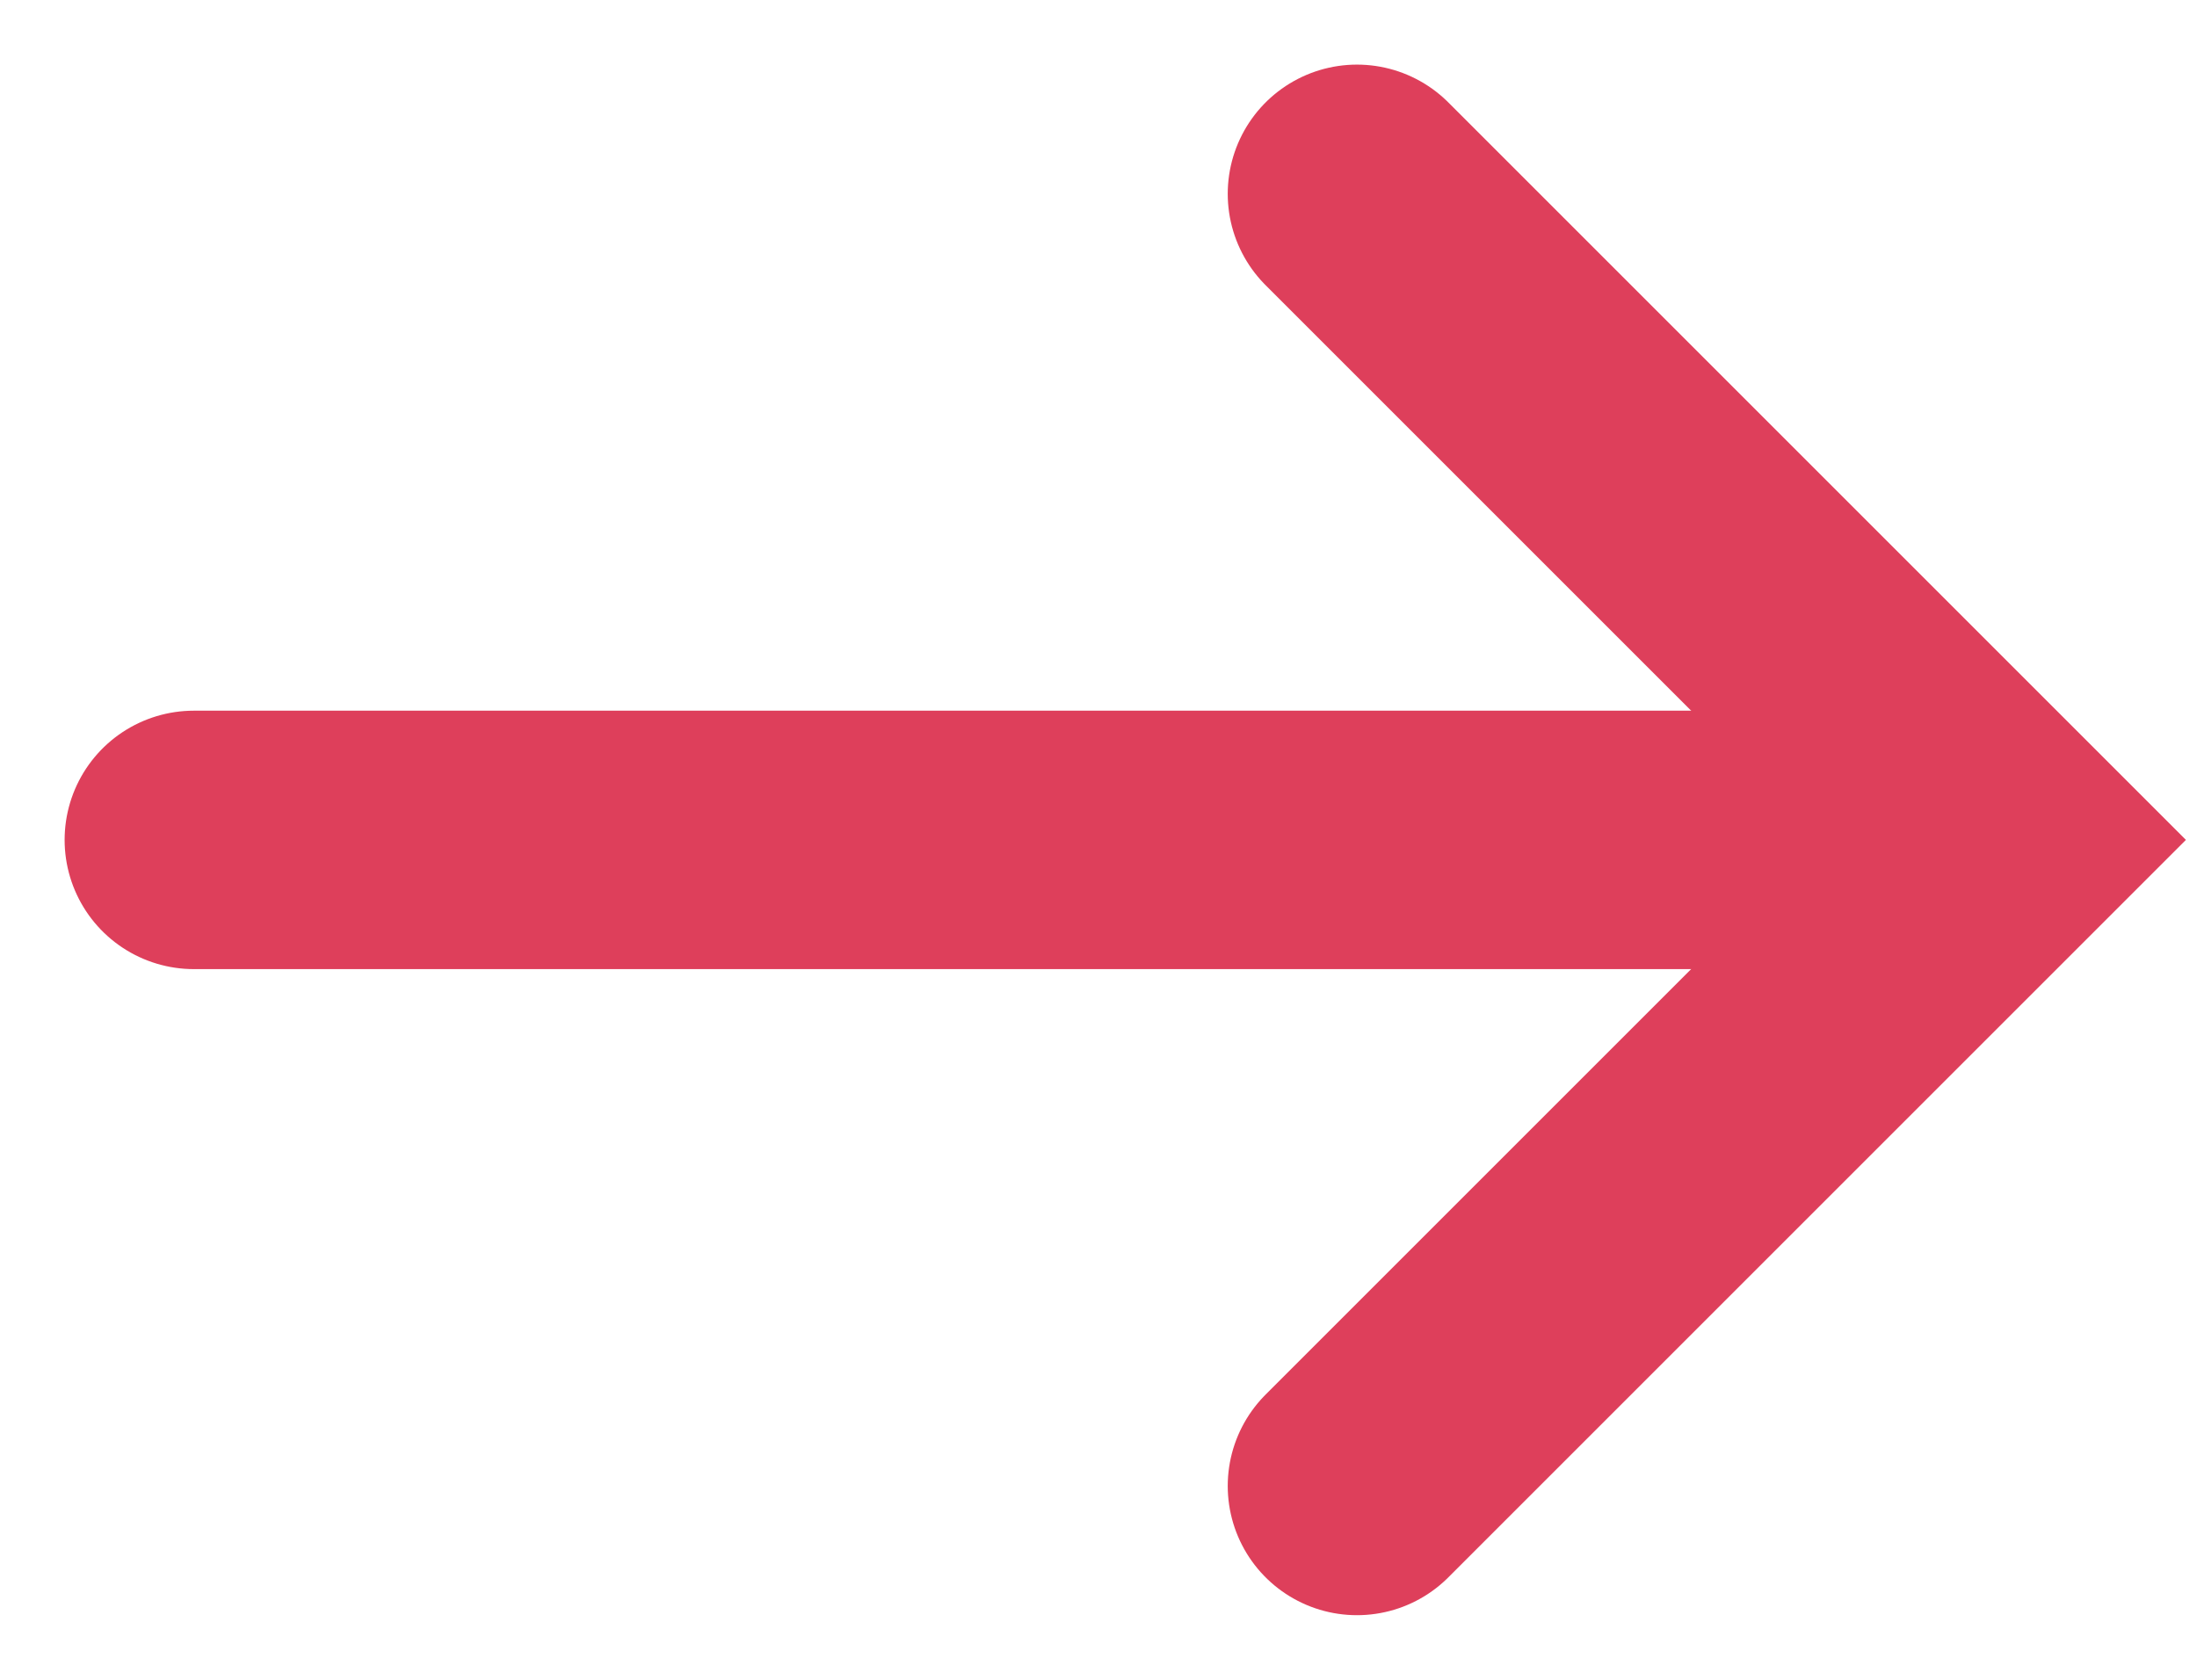
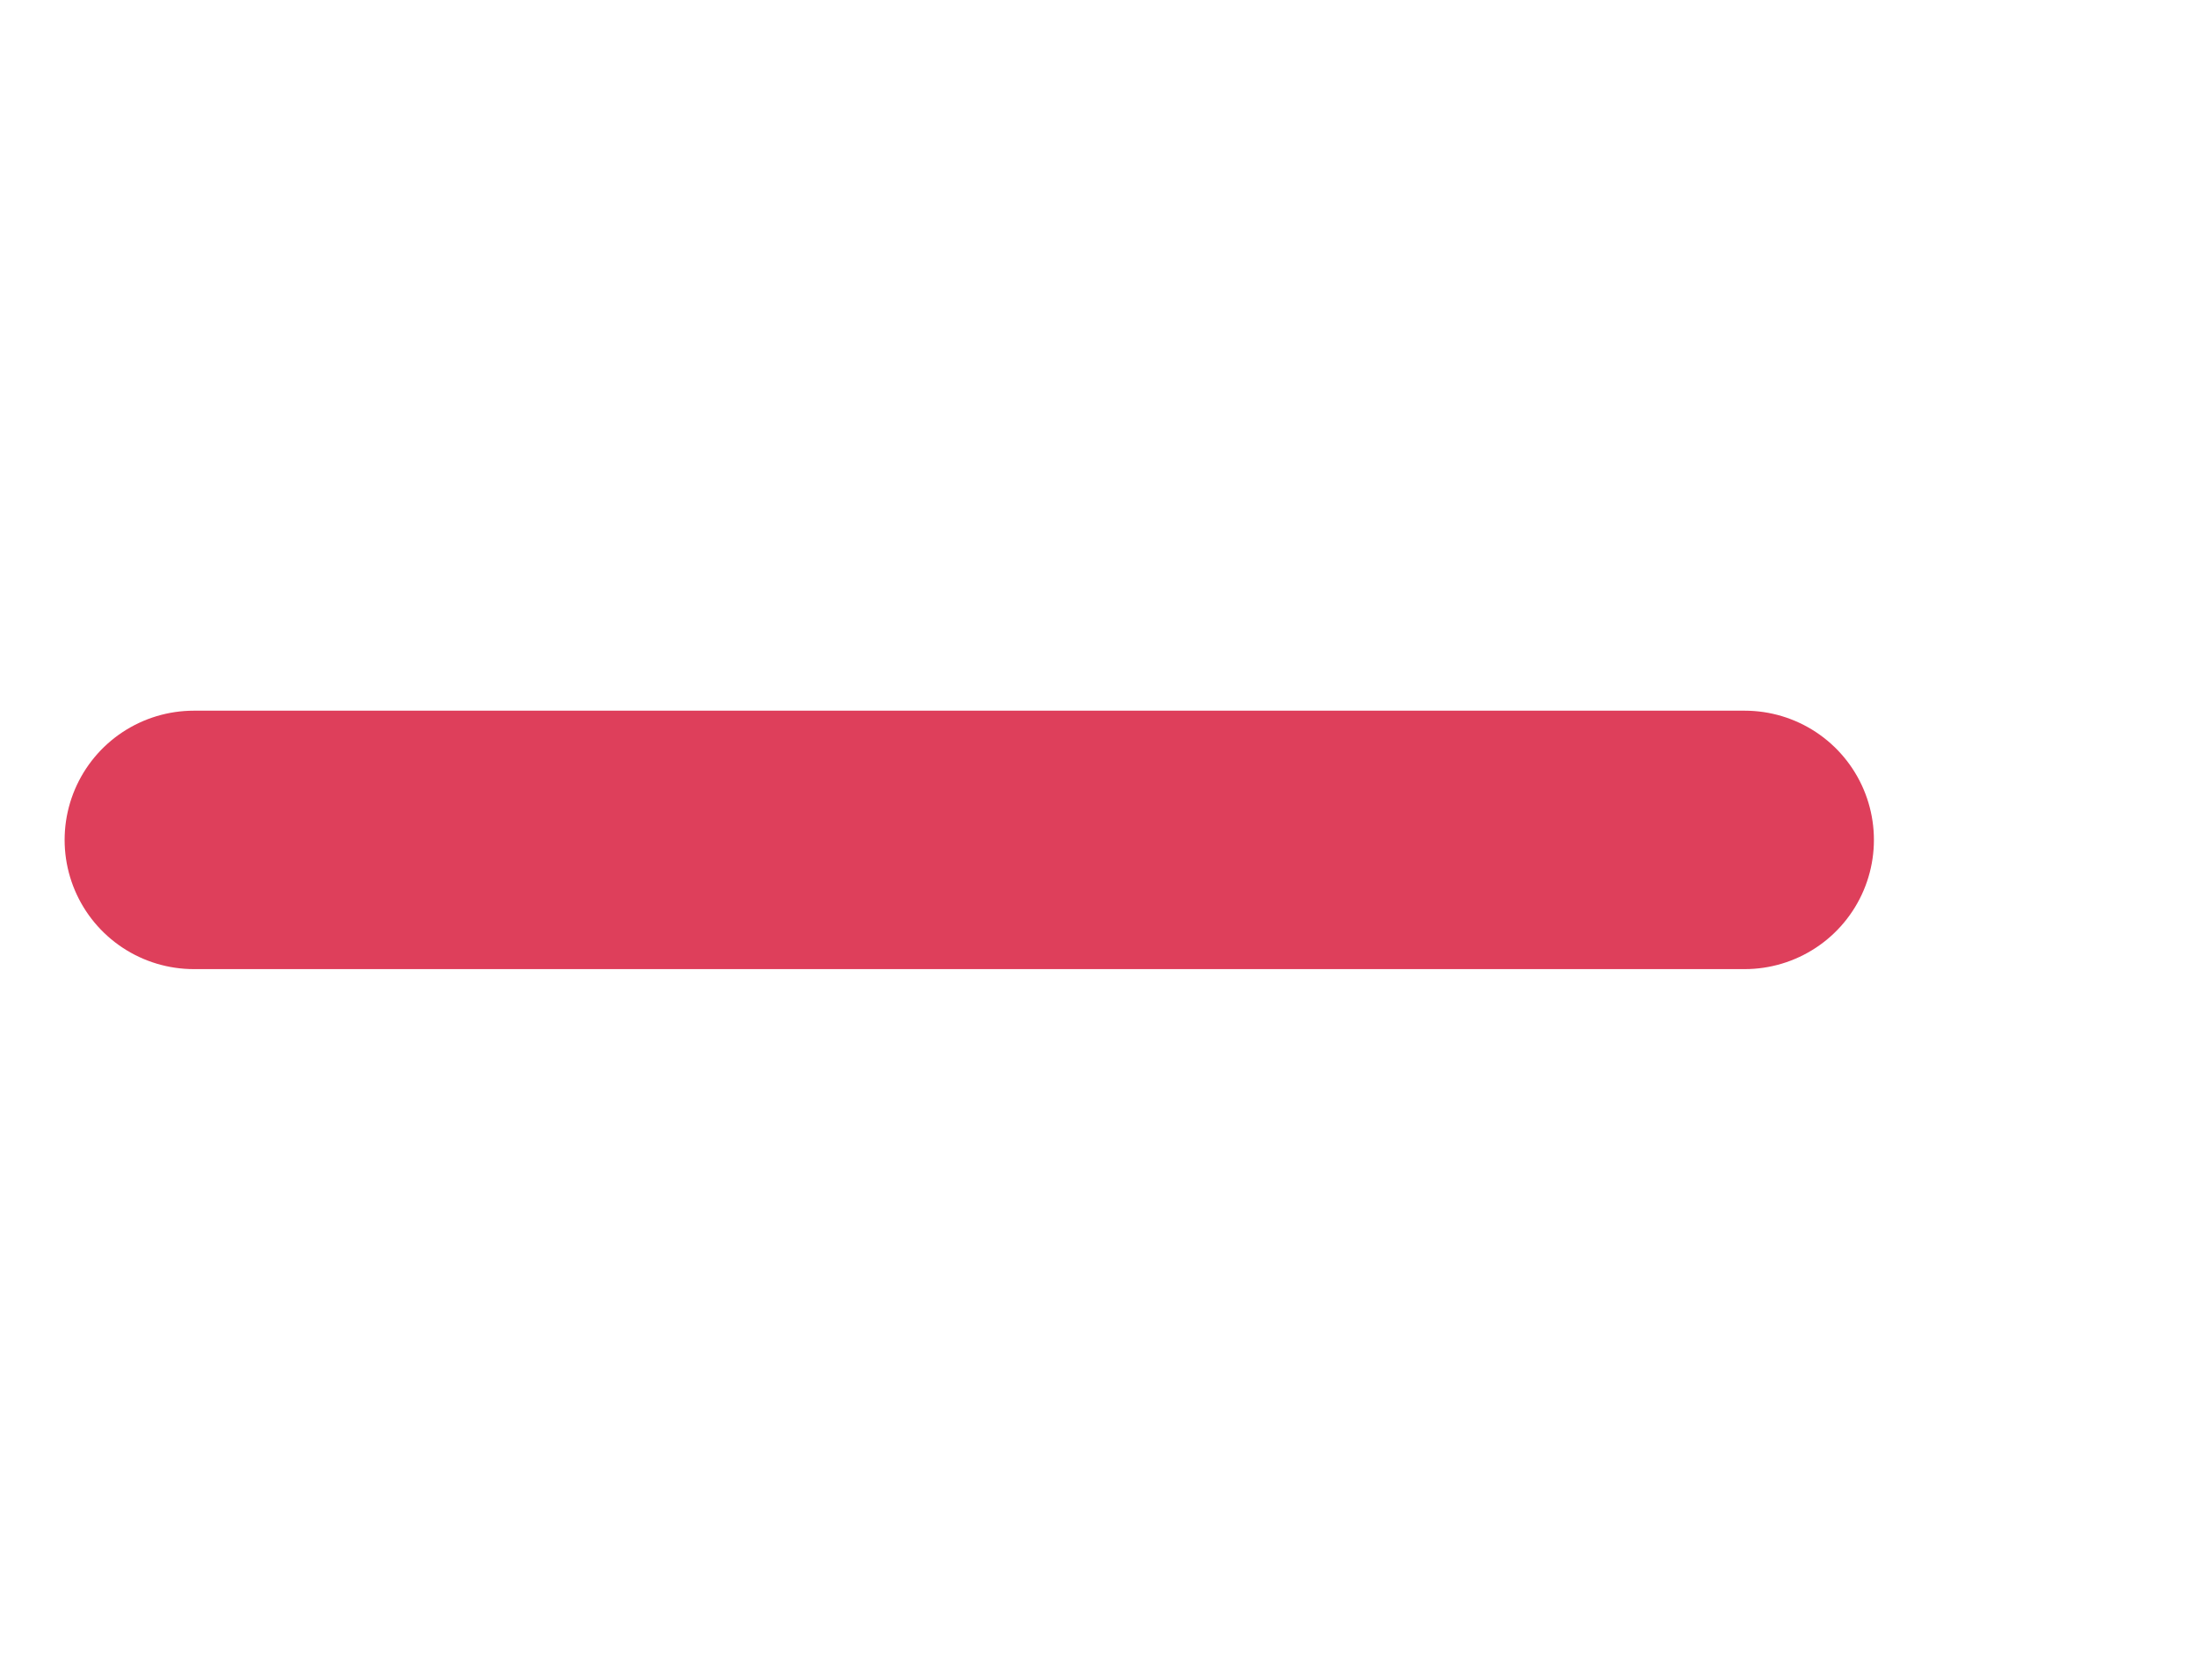
<svg xmlns="http://www.w3.org/2000/svg" width="17" height="13" viewBox="0 0 17 13" fill="none">
  <line x1="1.5" y1="6.5" x2="13.5" y2="6.5" stroke="#DE3F5B" stroke-width="2" stroke-linecap="round" />
-   <path d="M10.5 11.5L15.5 6.5L10.5 1.5" stroke="#DE3F5B" stroke-width="2" stroke-linecap="round" />
</svg>